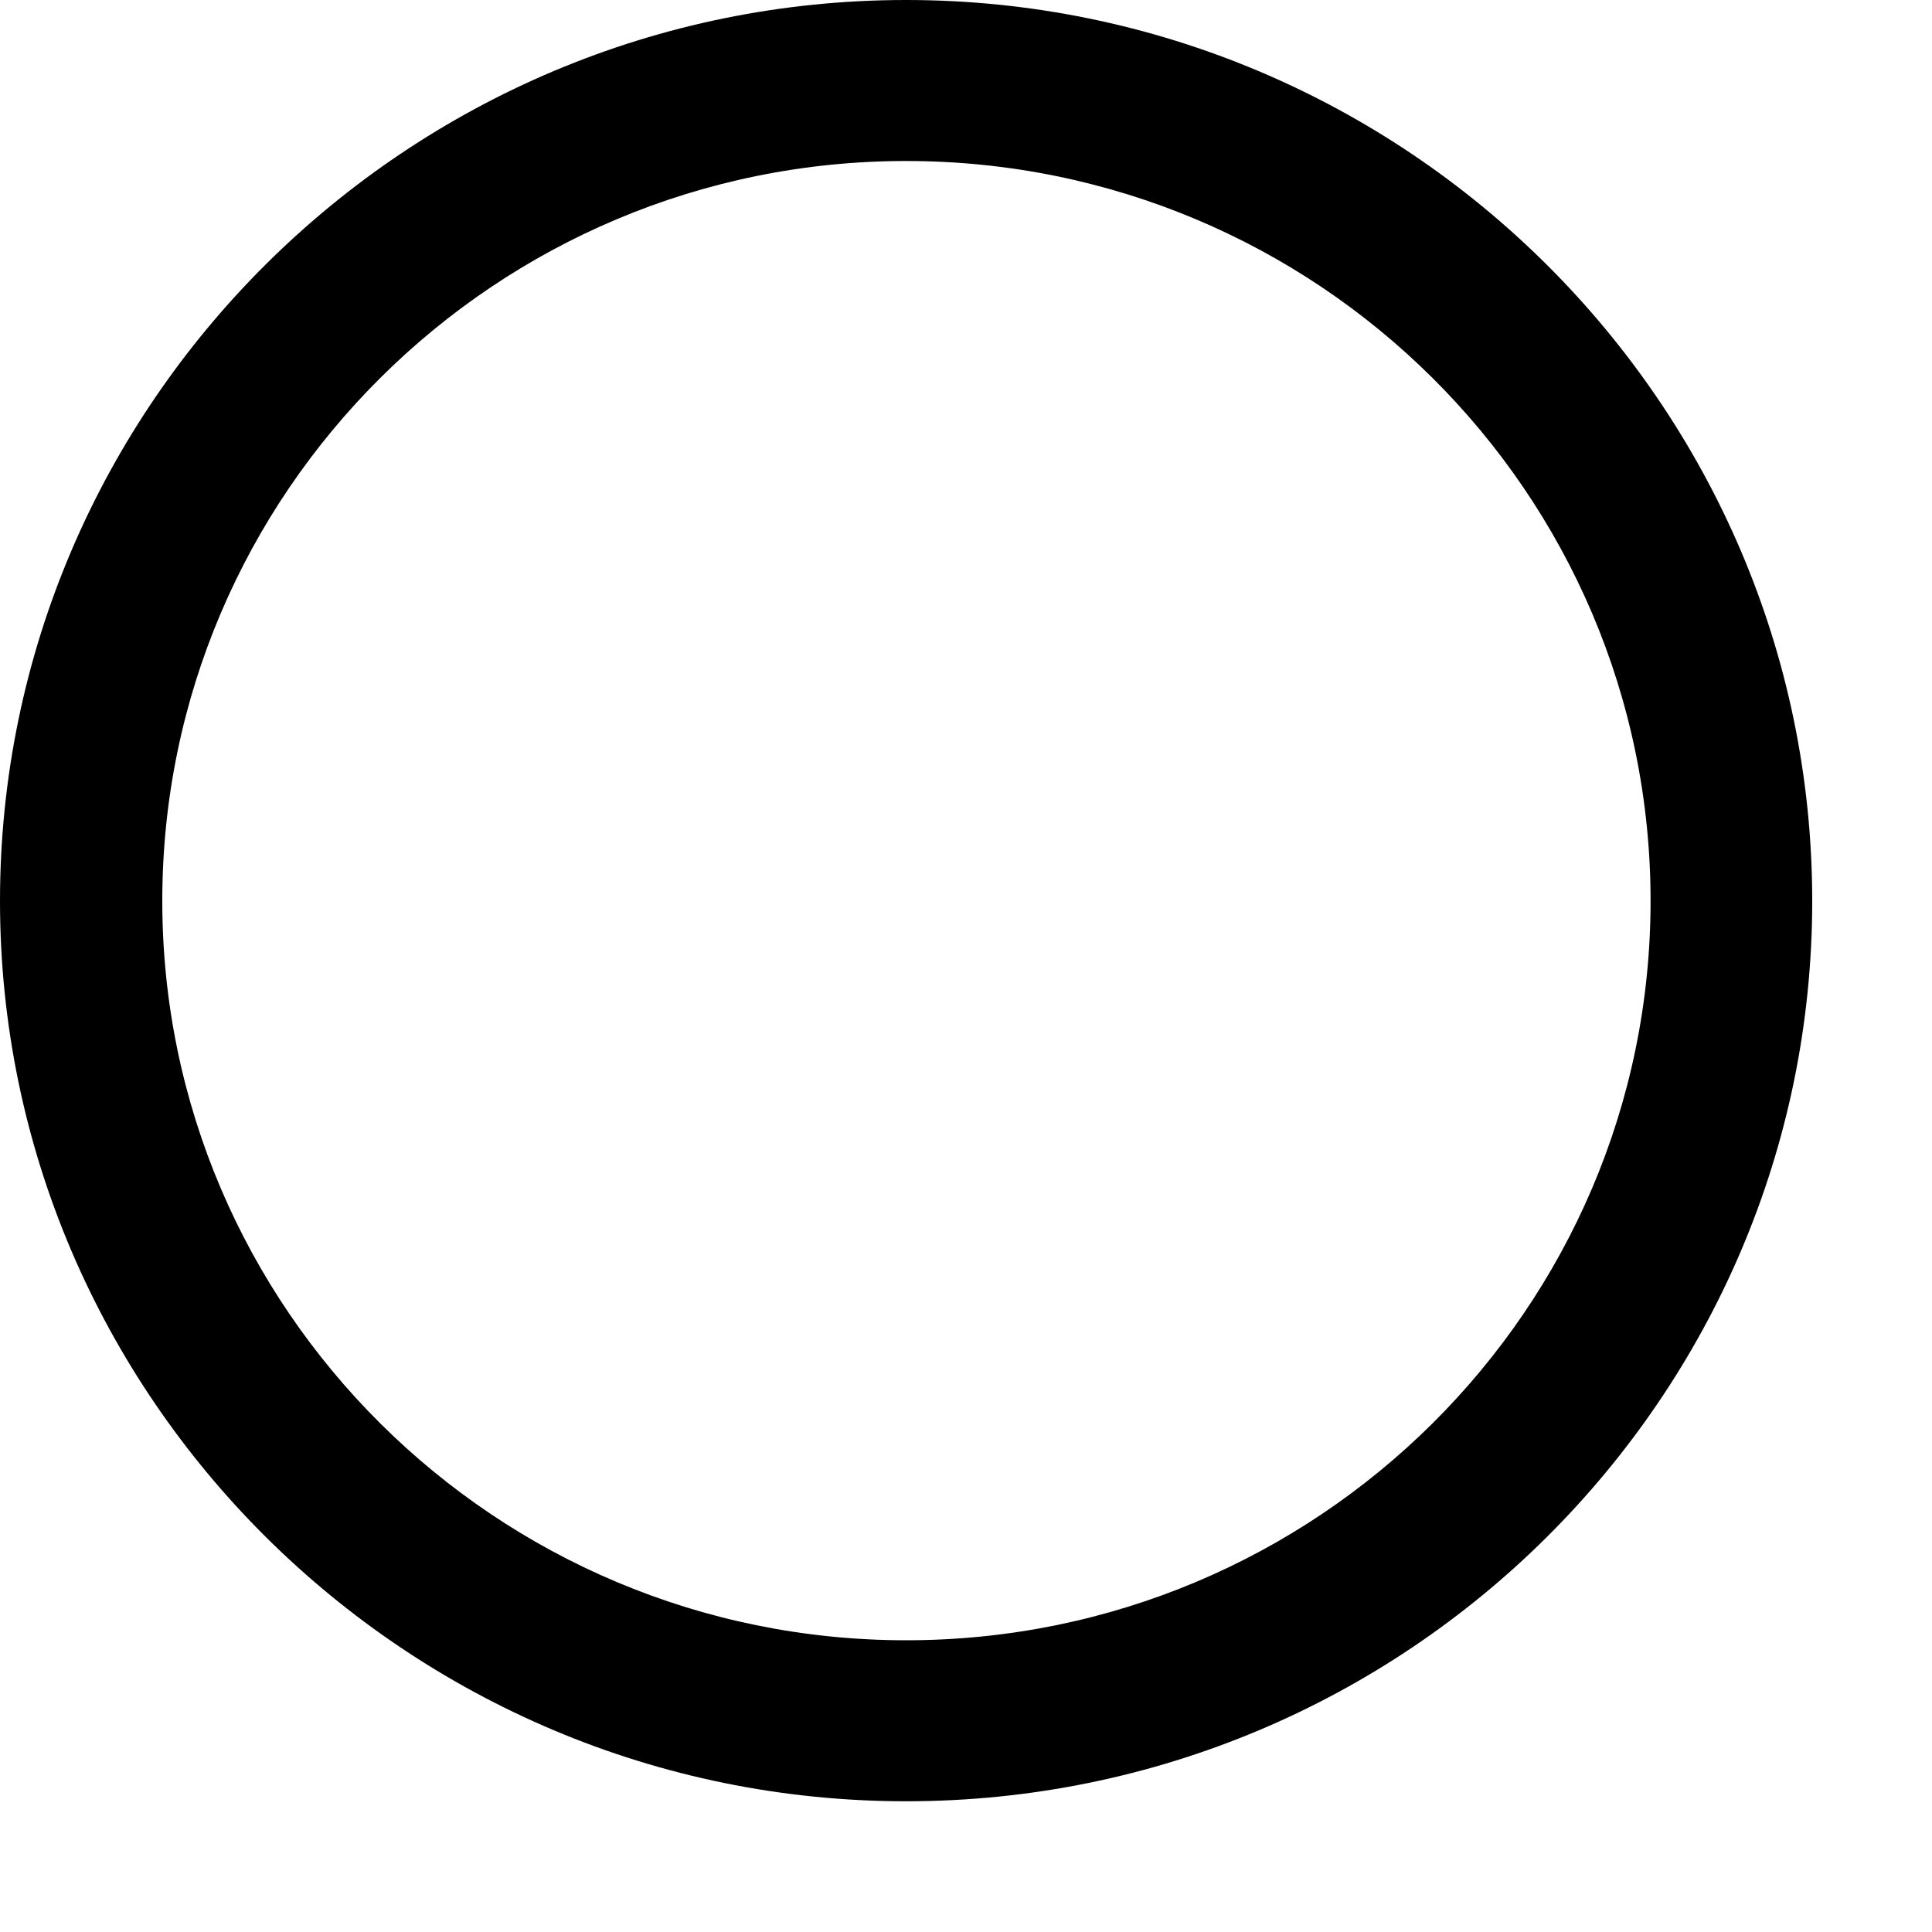
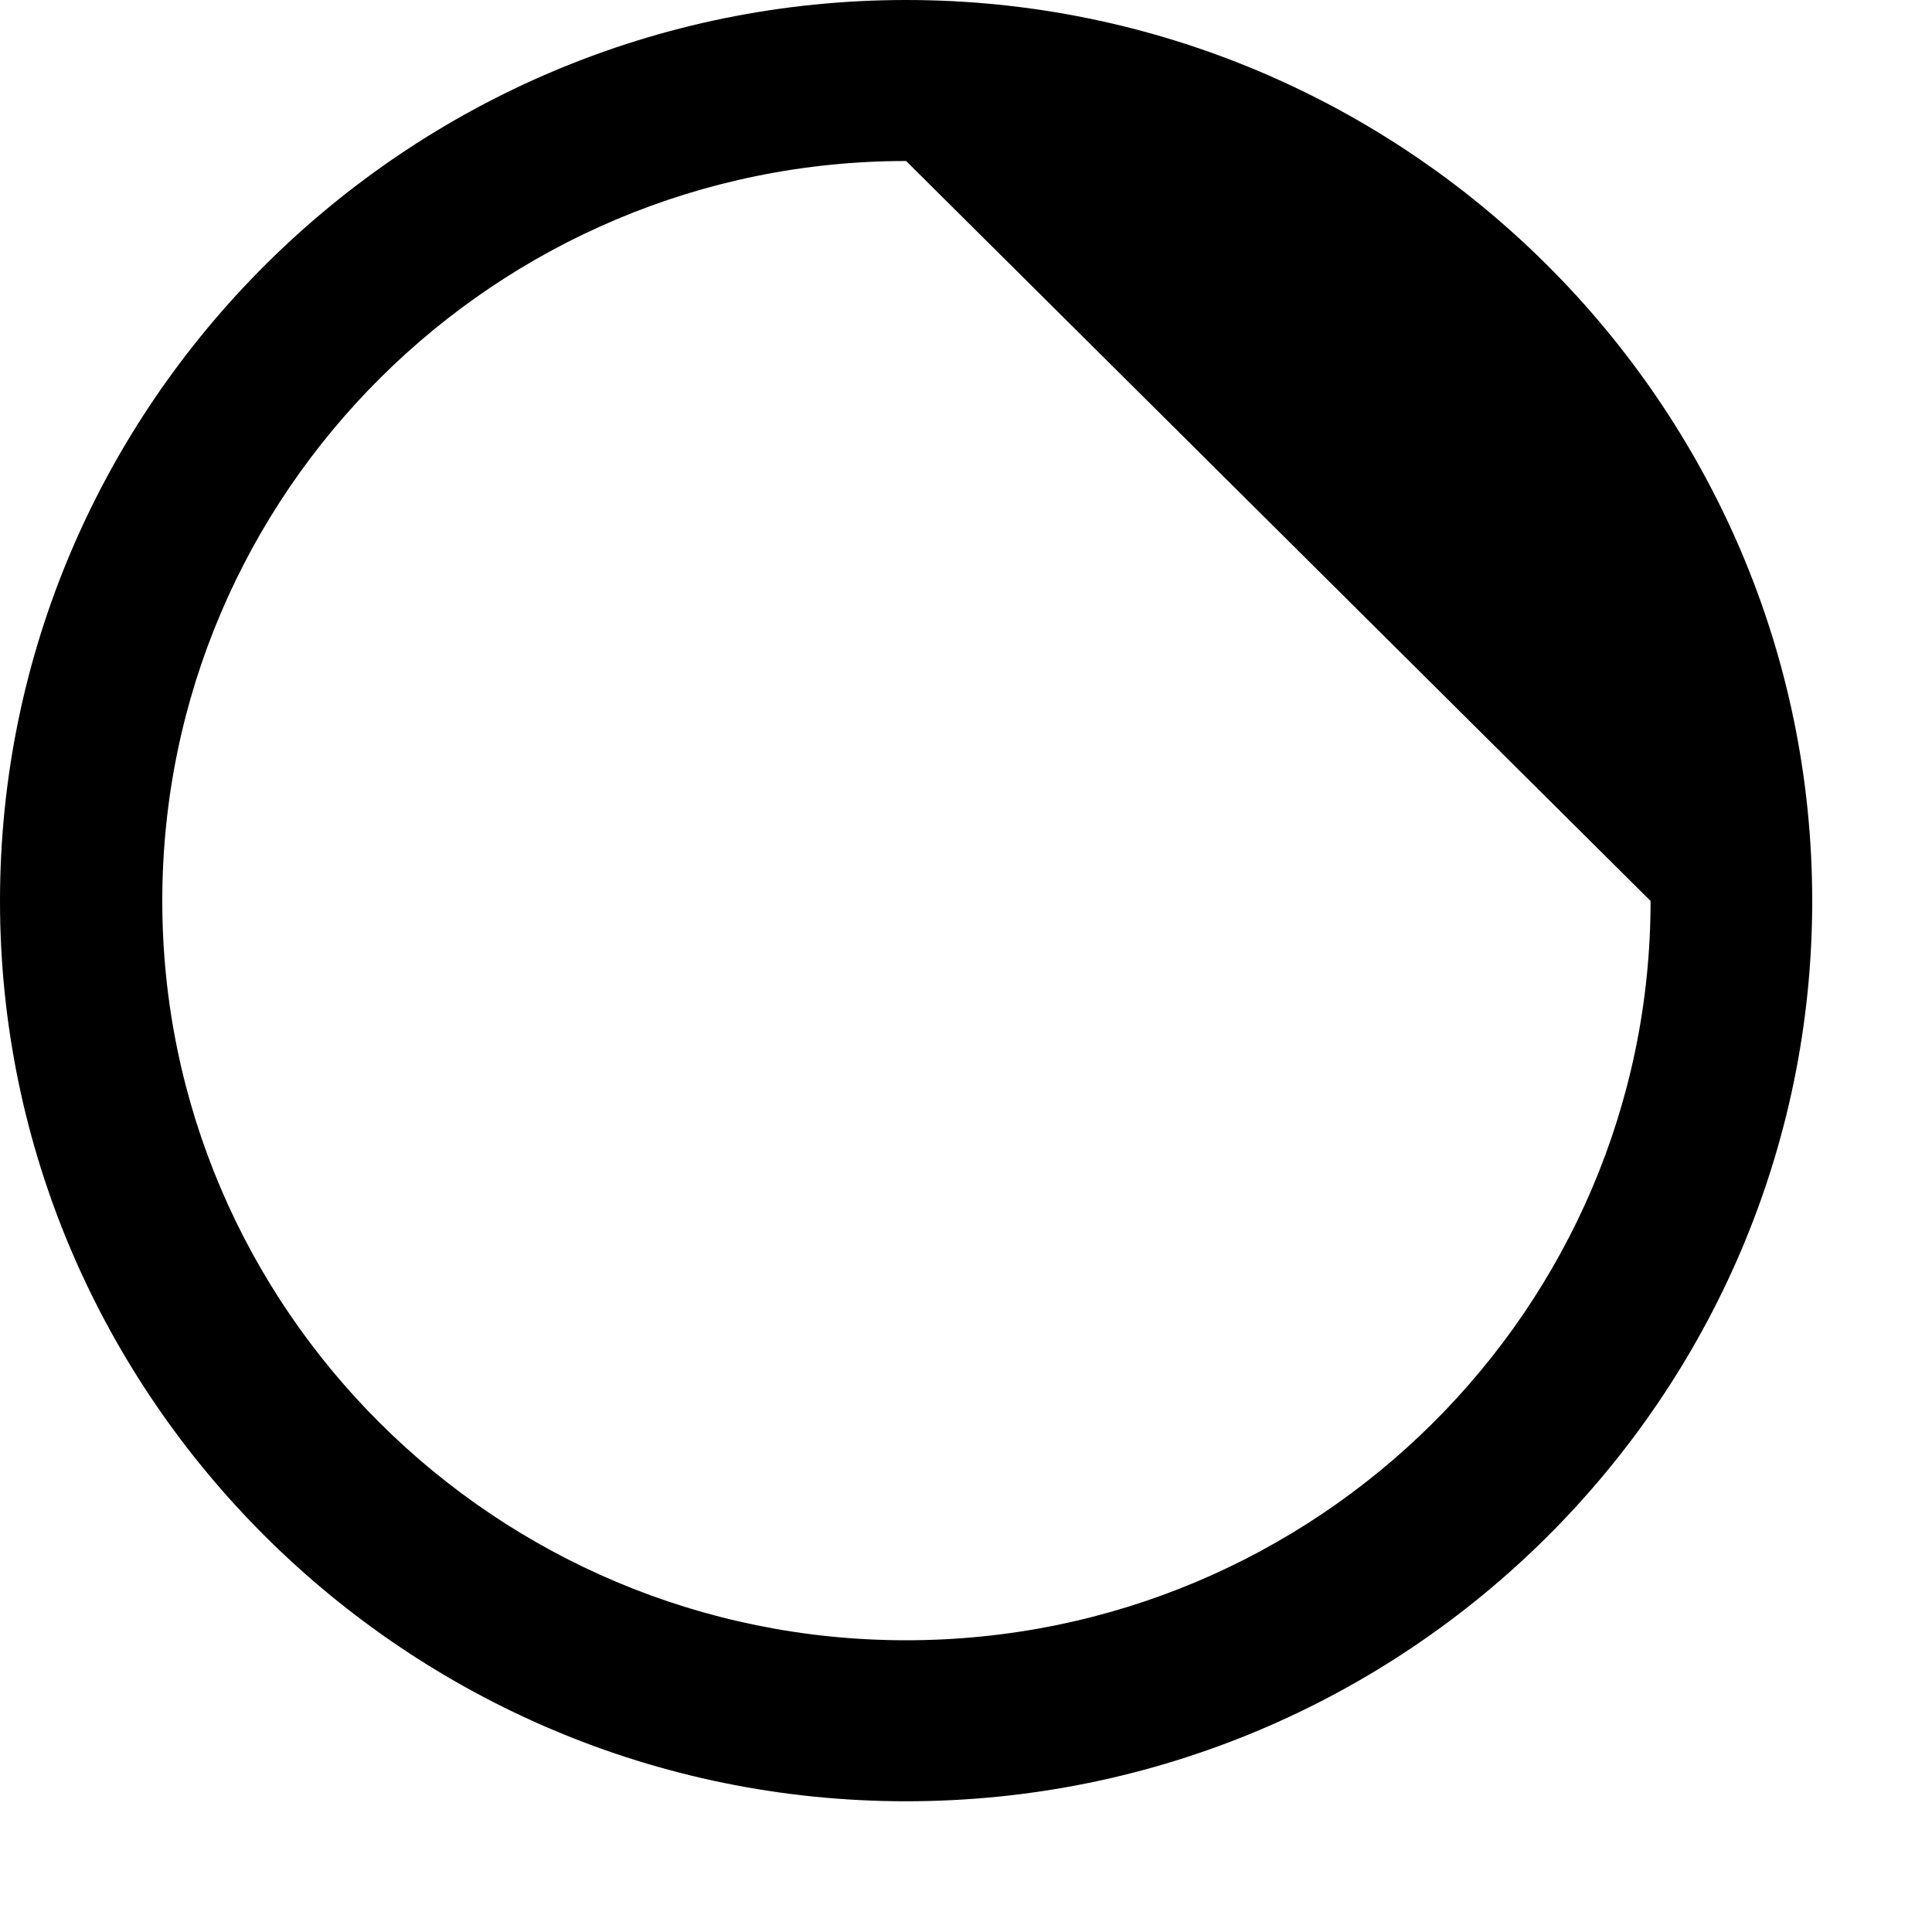
<svg xmlns="http://www.w3.org/2000/svg" fill="none" height="100%" overflow="visible" preserveAspectRatio="none" style="display: block;" viewBox="0 0 3 3" width="100%">
-   <path d="M1.407 2.797C0.632 2.797 0 2.169 0 1.399C0 0.628 0.632 0 1.407 0C2.182 0 2.814 0.628 2.814 1.399C2.814 2.169 2.184 2.797 1.407 2.797ZM1.407 0.25C0.77 0.25 0.252 0.765 0.252 1.399C0.252 2.032 0.77 2.547 1.407 2.547C2.045 2.547 2.563 2.032 2.563 1.399C2.563 0.765 2.045 0.25 1.407 0.25Z" fill="black" id="Vector" />
+   <path d="M1.407 2.797C0.632 2.797 0 2.169 0 1.399C0 0.628 0.632 0 1.407 0C2.182 0 2.814 0.628 2.814 1.399C2.814 2.169 2.184 2.797 1.407 2.797ZM1.407 0.25C0.77 0.25 0.252 0.765 0.252 1.399C0.252 2.032 0.77 2.547 1.407 2.547C2.045 2.547 2.563 2.032 2.563 1.399Z" fill="black" id="Vector" />
</svg>